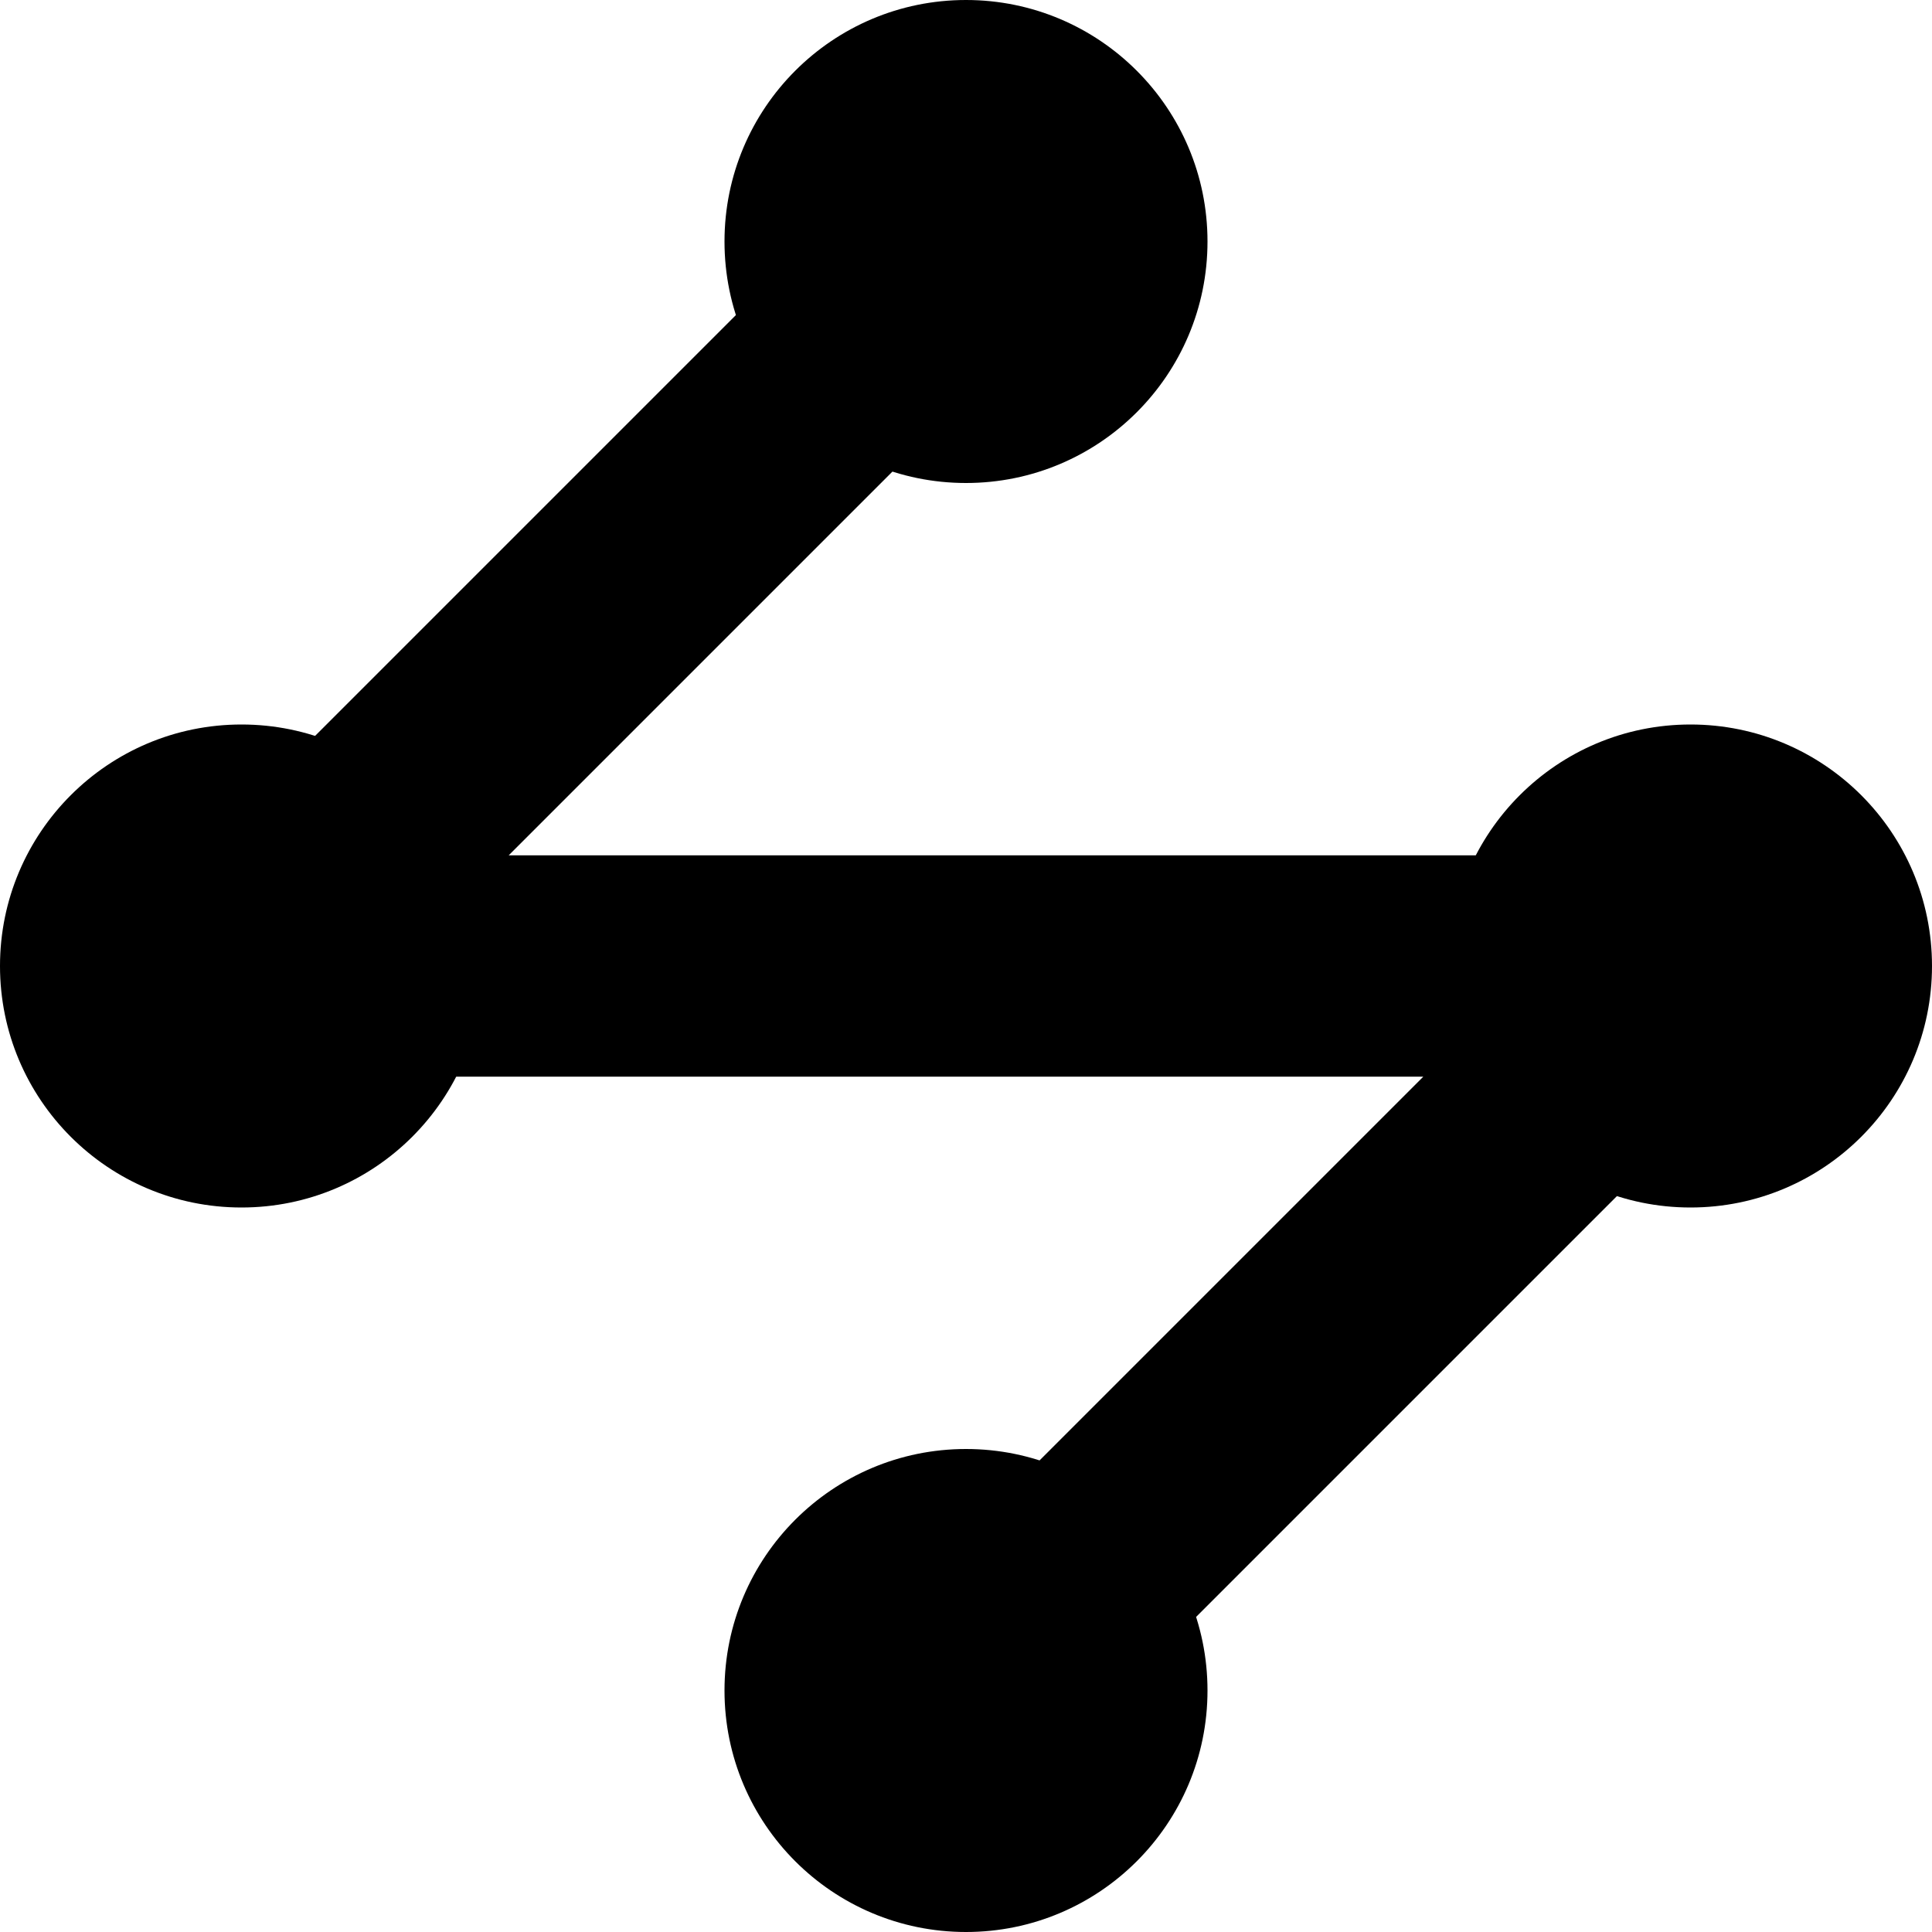
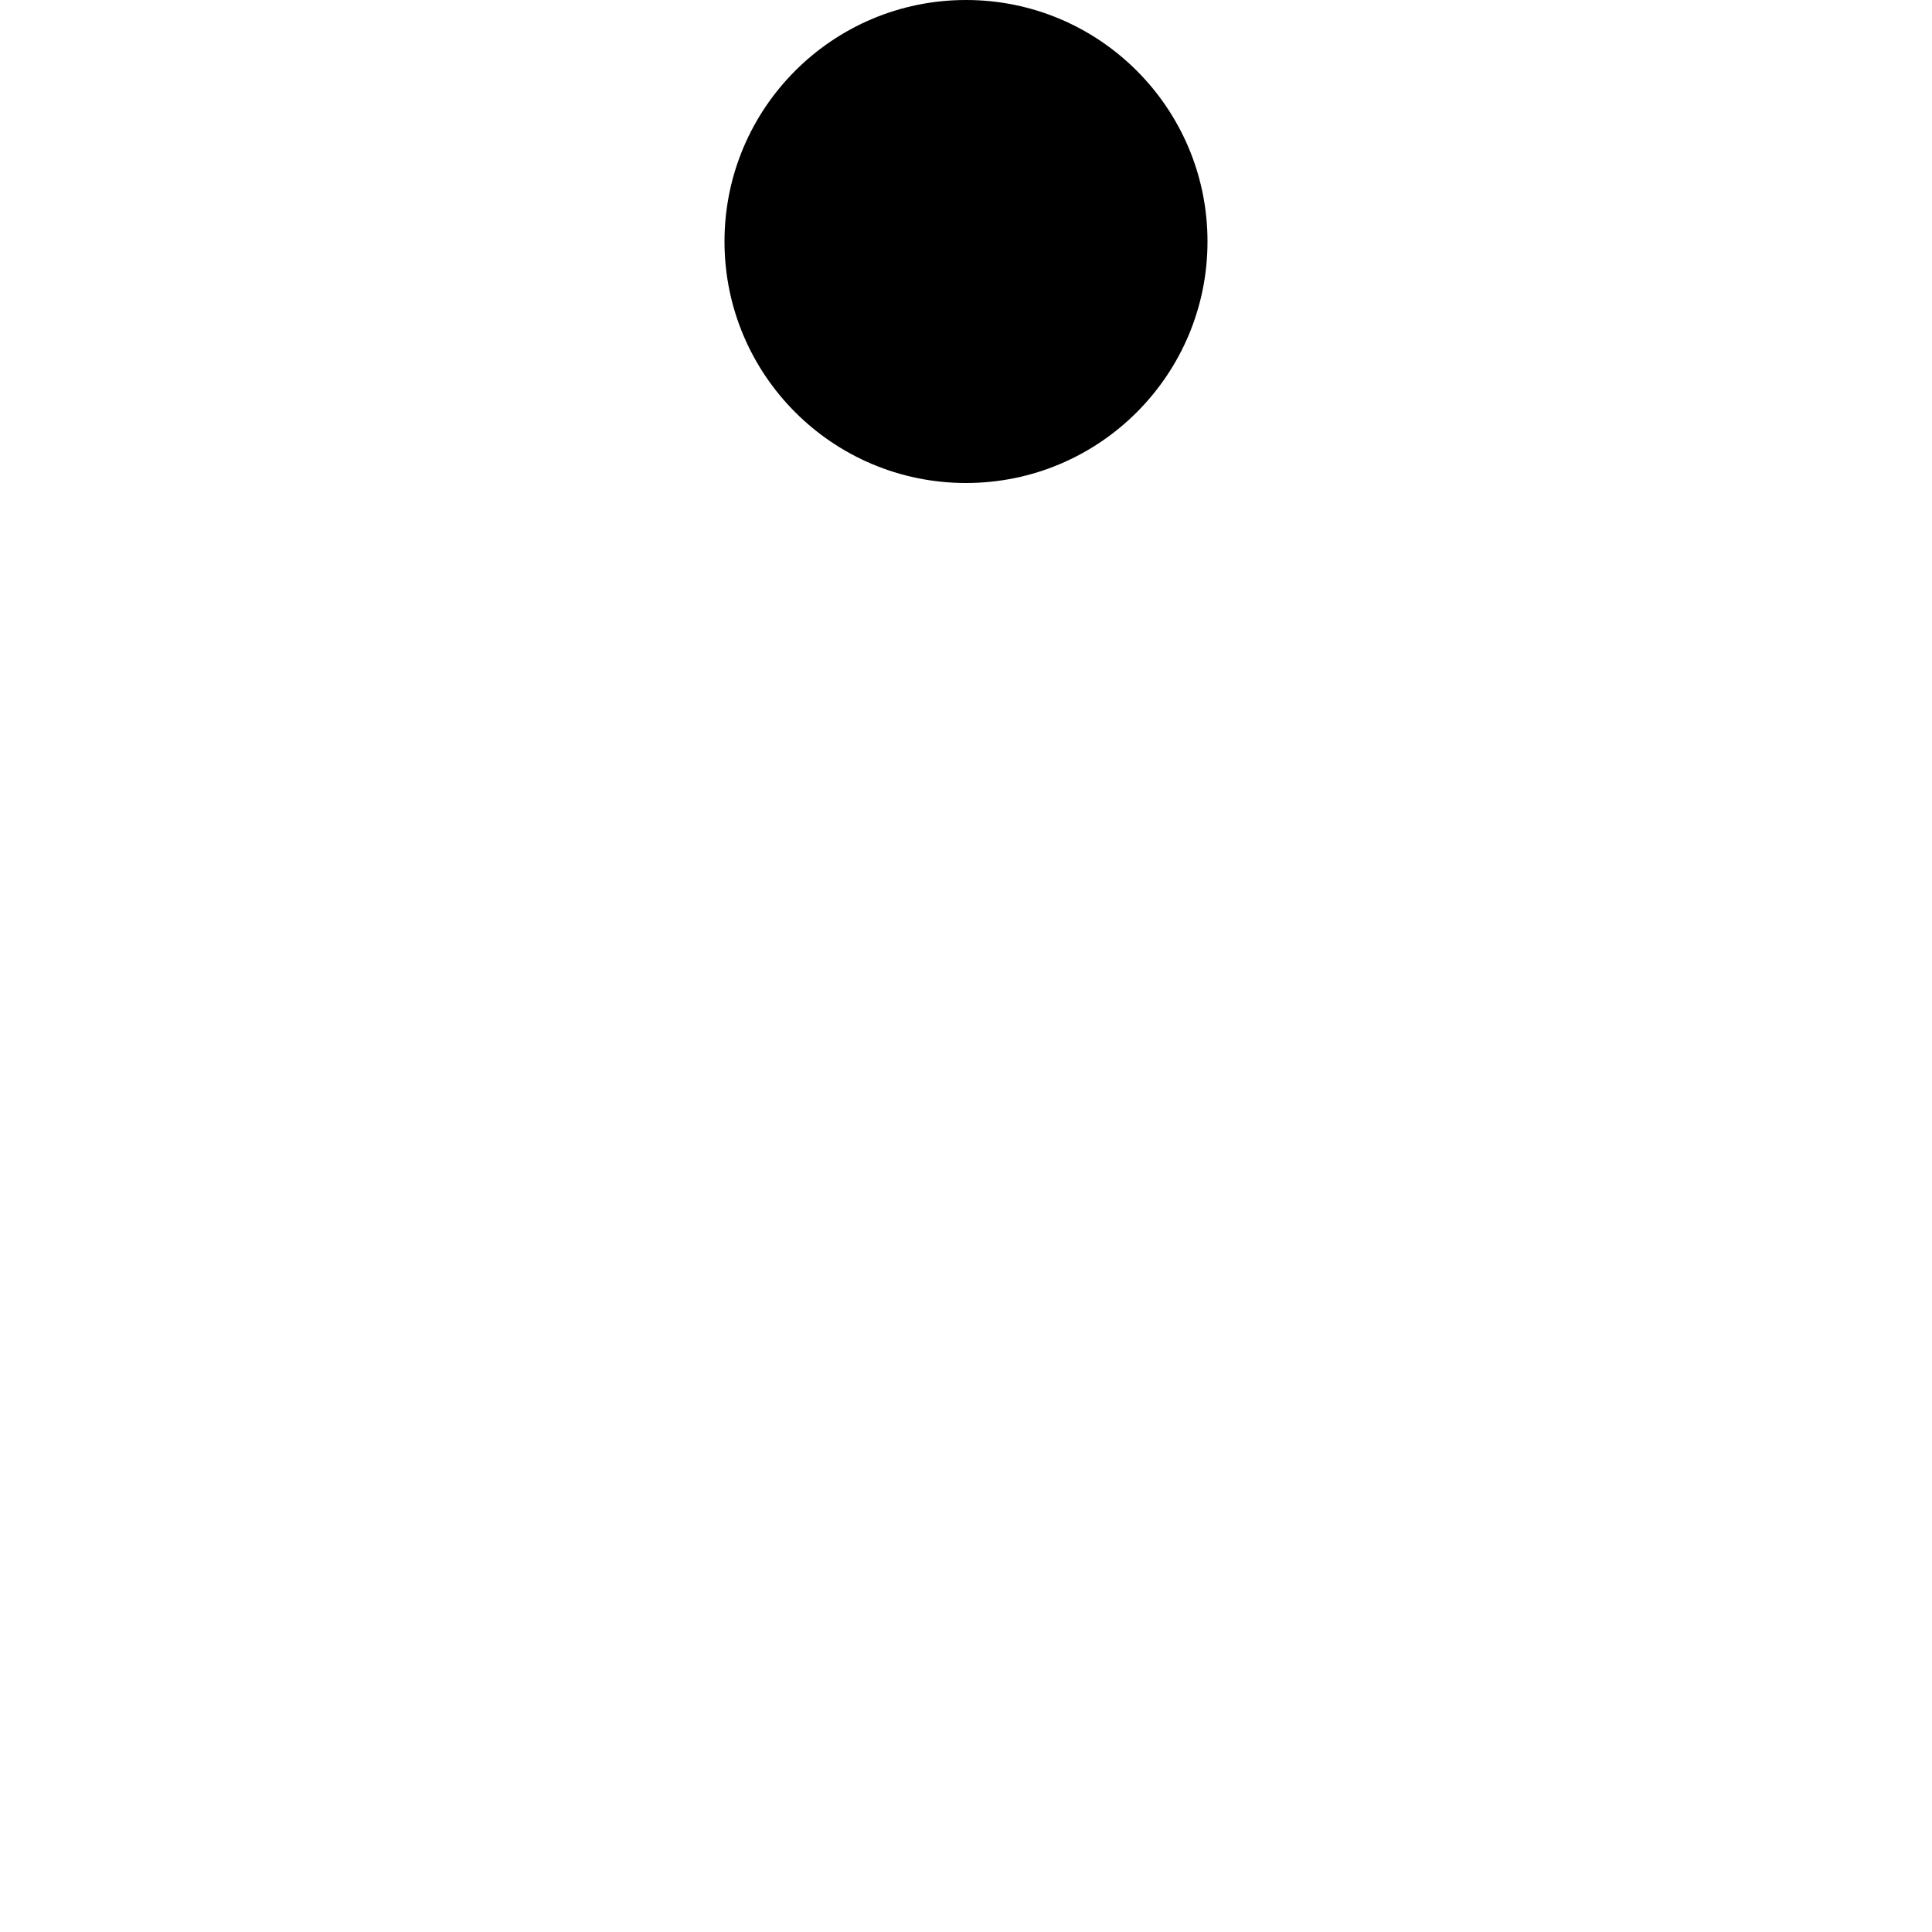
<svg xmlns="http://www.w3.org/2000/svg" width="96" height="96" fill="url(#synGrad)" viewBox="-24 -24 48 48">
  <defs>
    <linearGradient id="synGrad" fx="0%">
      <stop offset="0%" stop-color="hsl(285deg 100% 65%)" />
      <stop offset="100%" stop-color="hsl(265deg 100% 75%)" />
    </linearGradient>
  </defs>
-   <path d="M0 18 18 0 H-18 L0 -18" stroke="url(#synGrad)" stroke-width="5.5" stroke-linejoin="bevel" opacity=".5" fill="none" />
-   <circle cy="18" r="6" />
-   <circle cx="18" r="6" />
-   <circle cx="-18" r="6" />
  <circle cy="-18" r="6" />
</svg>